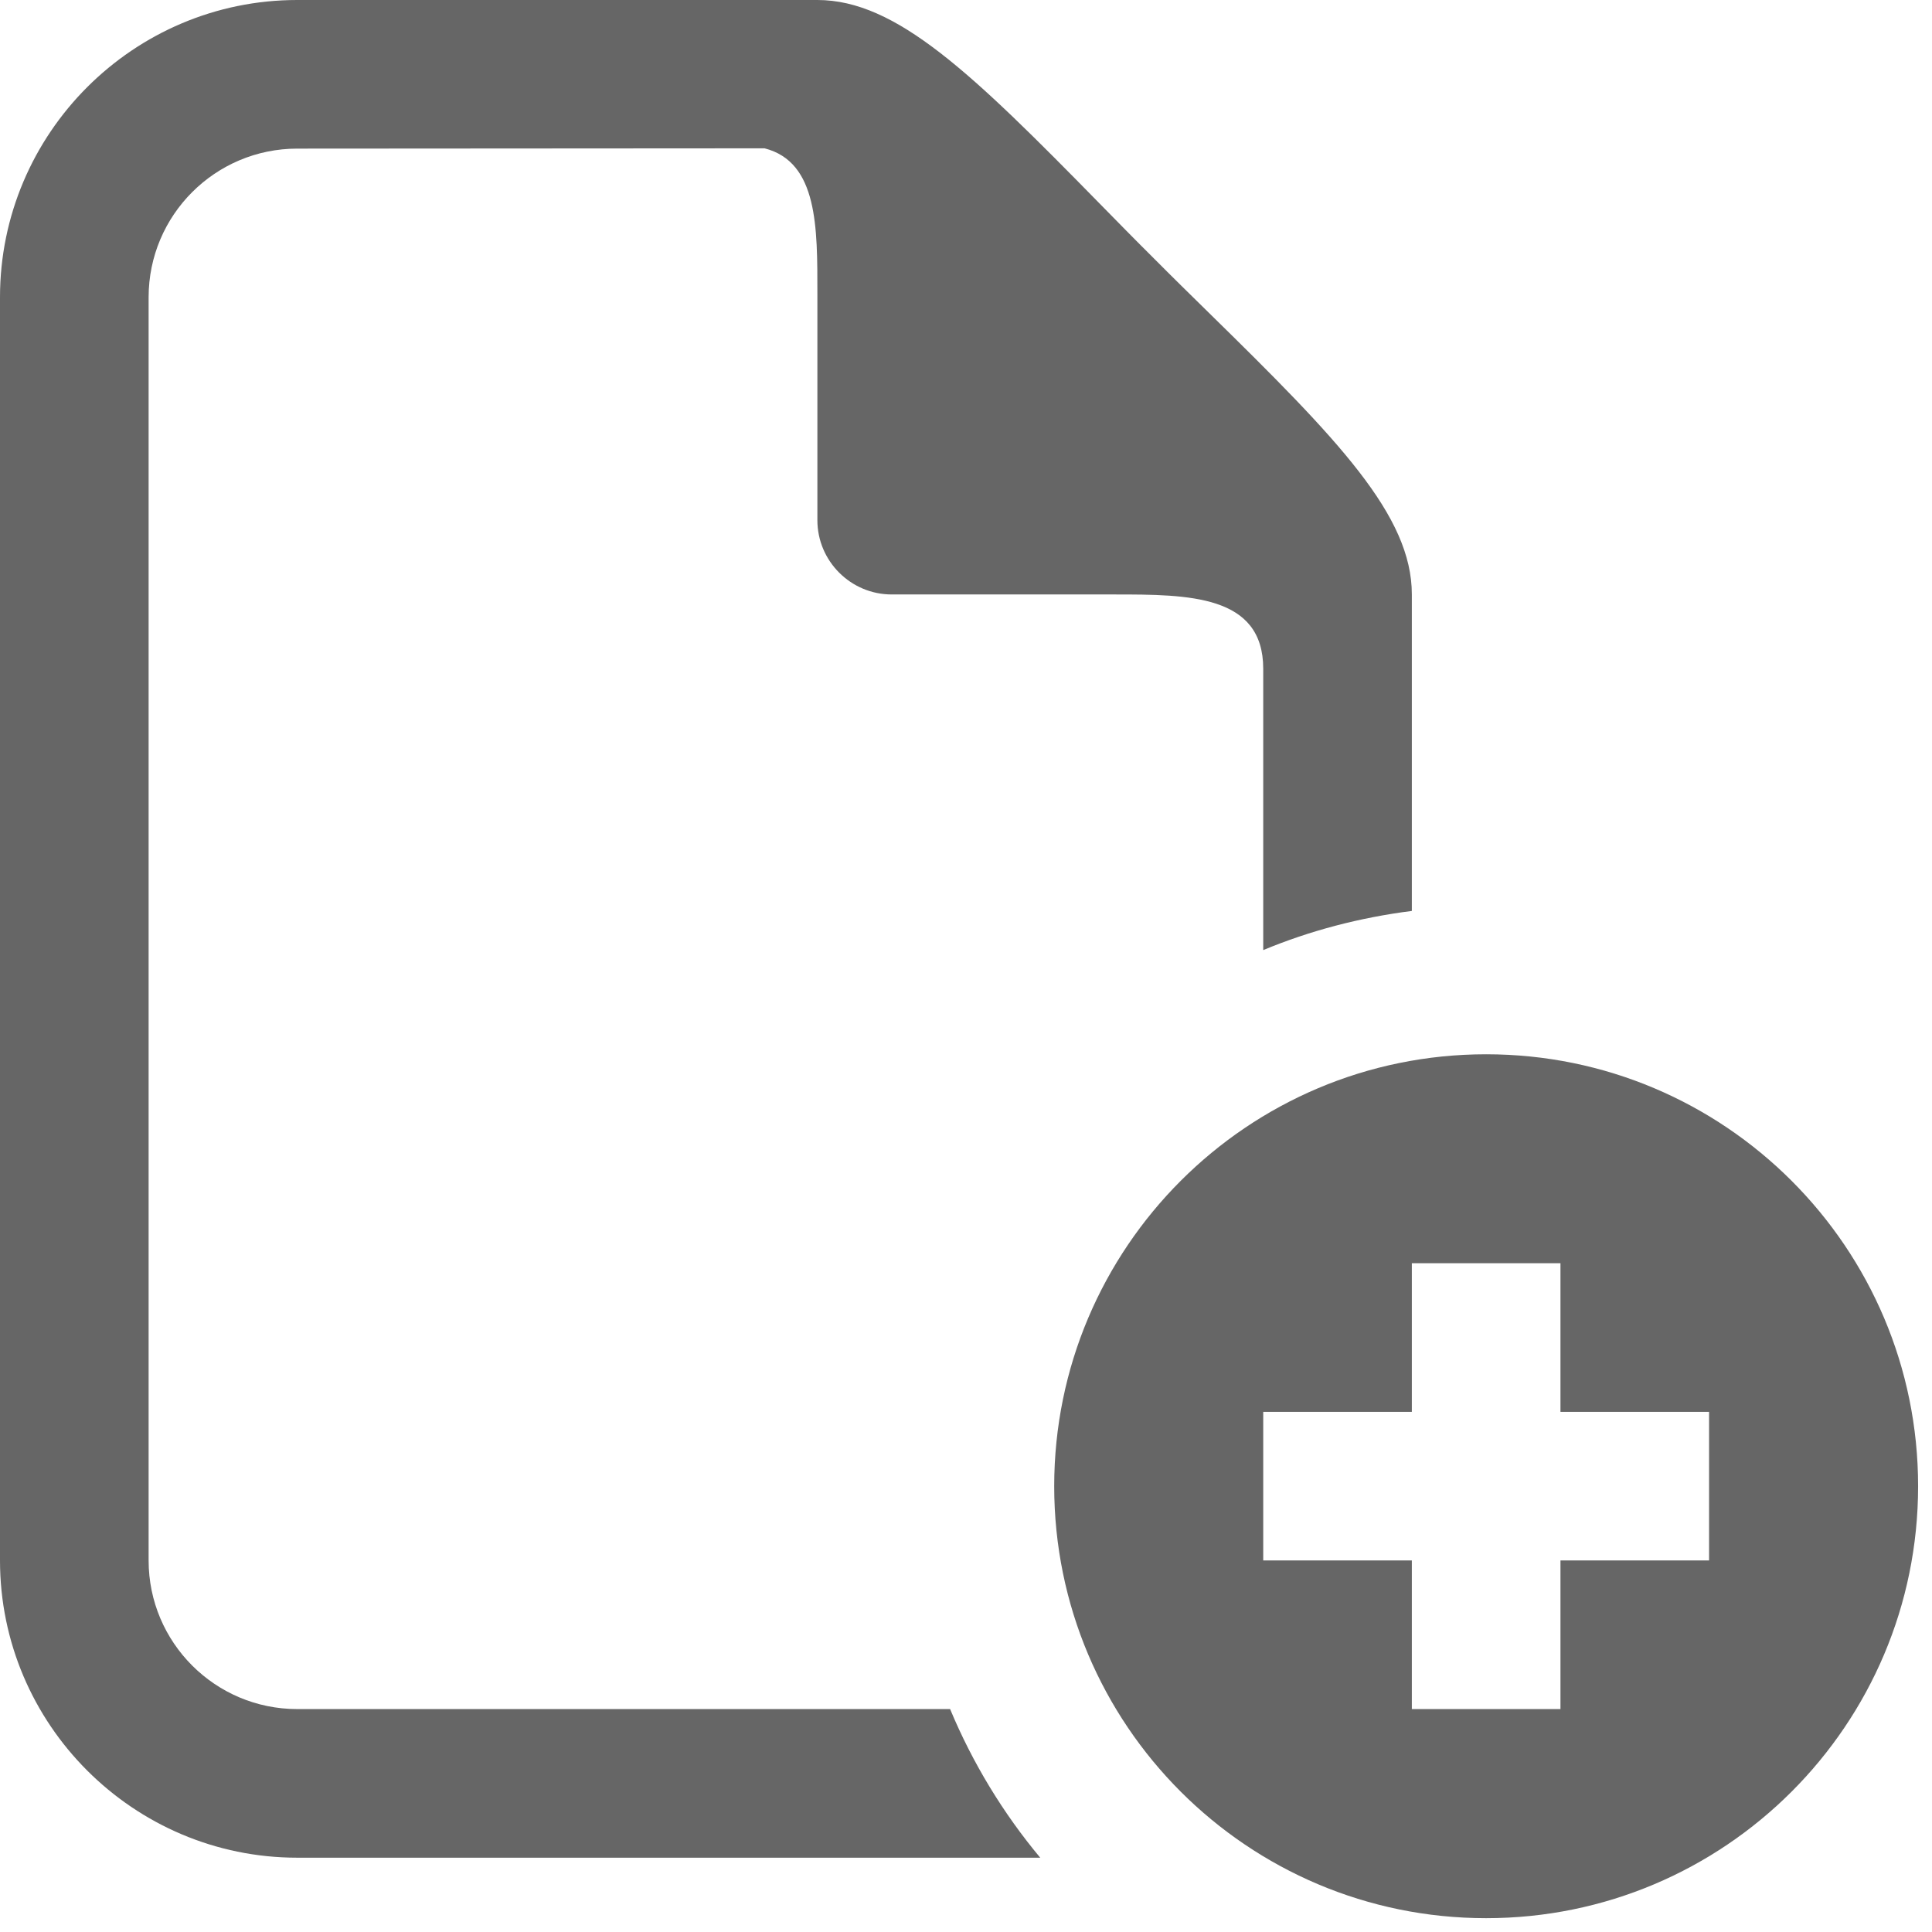
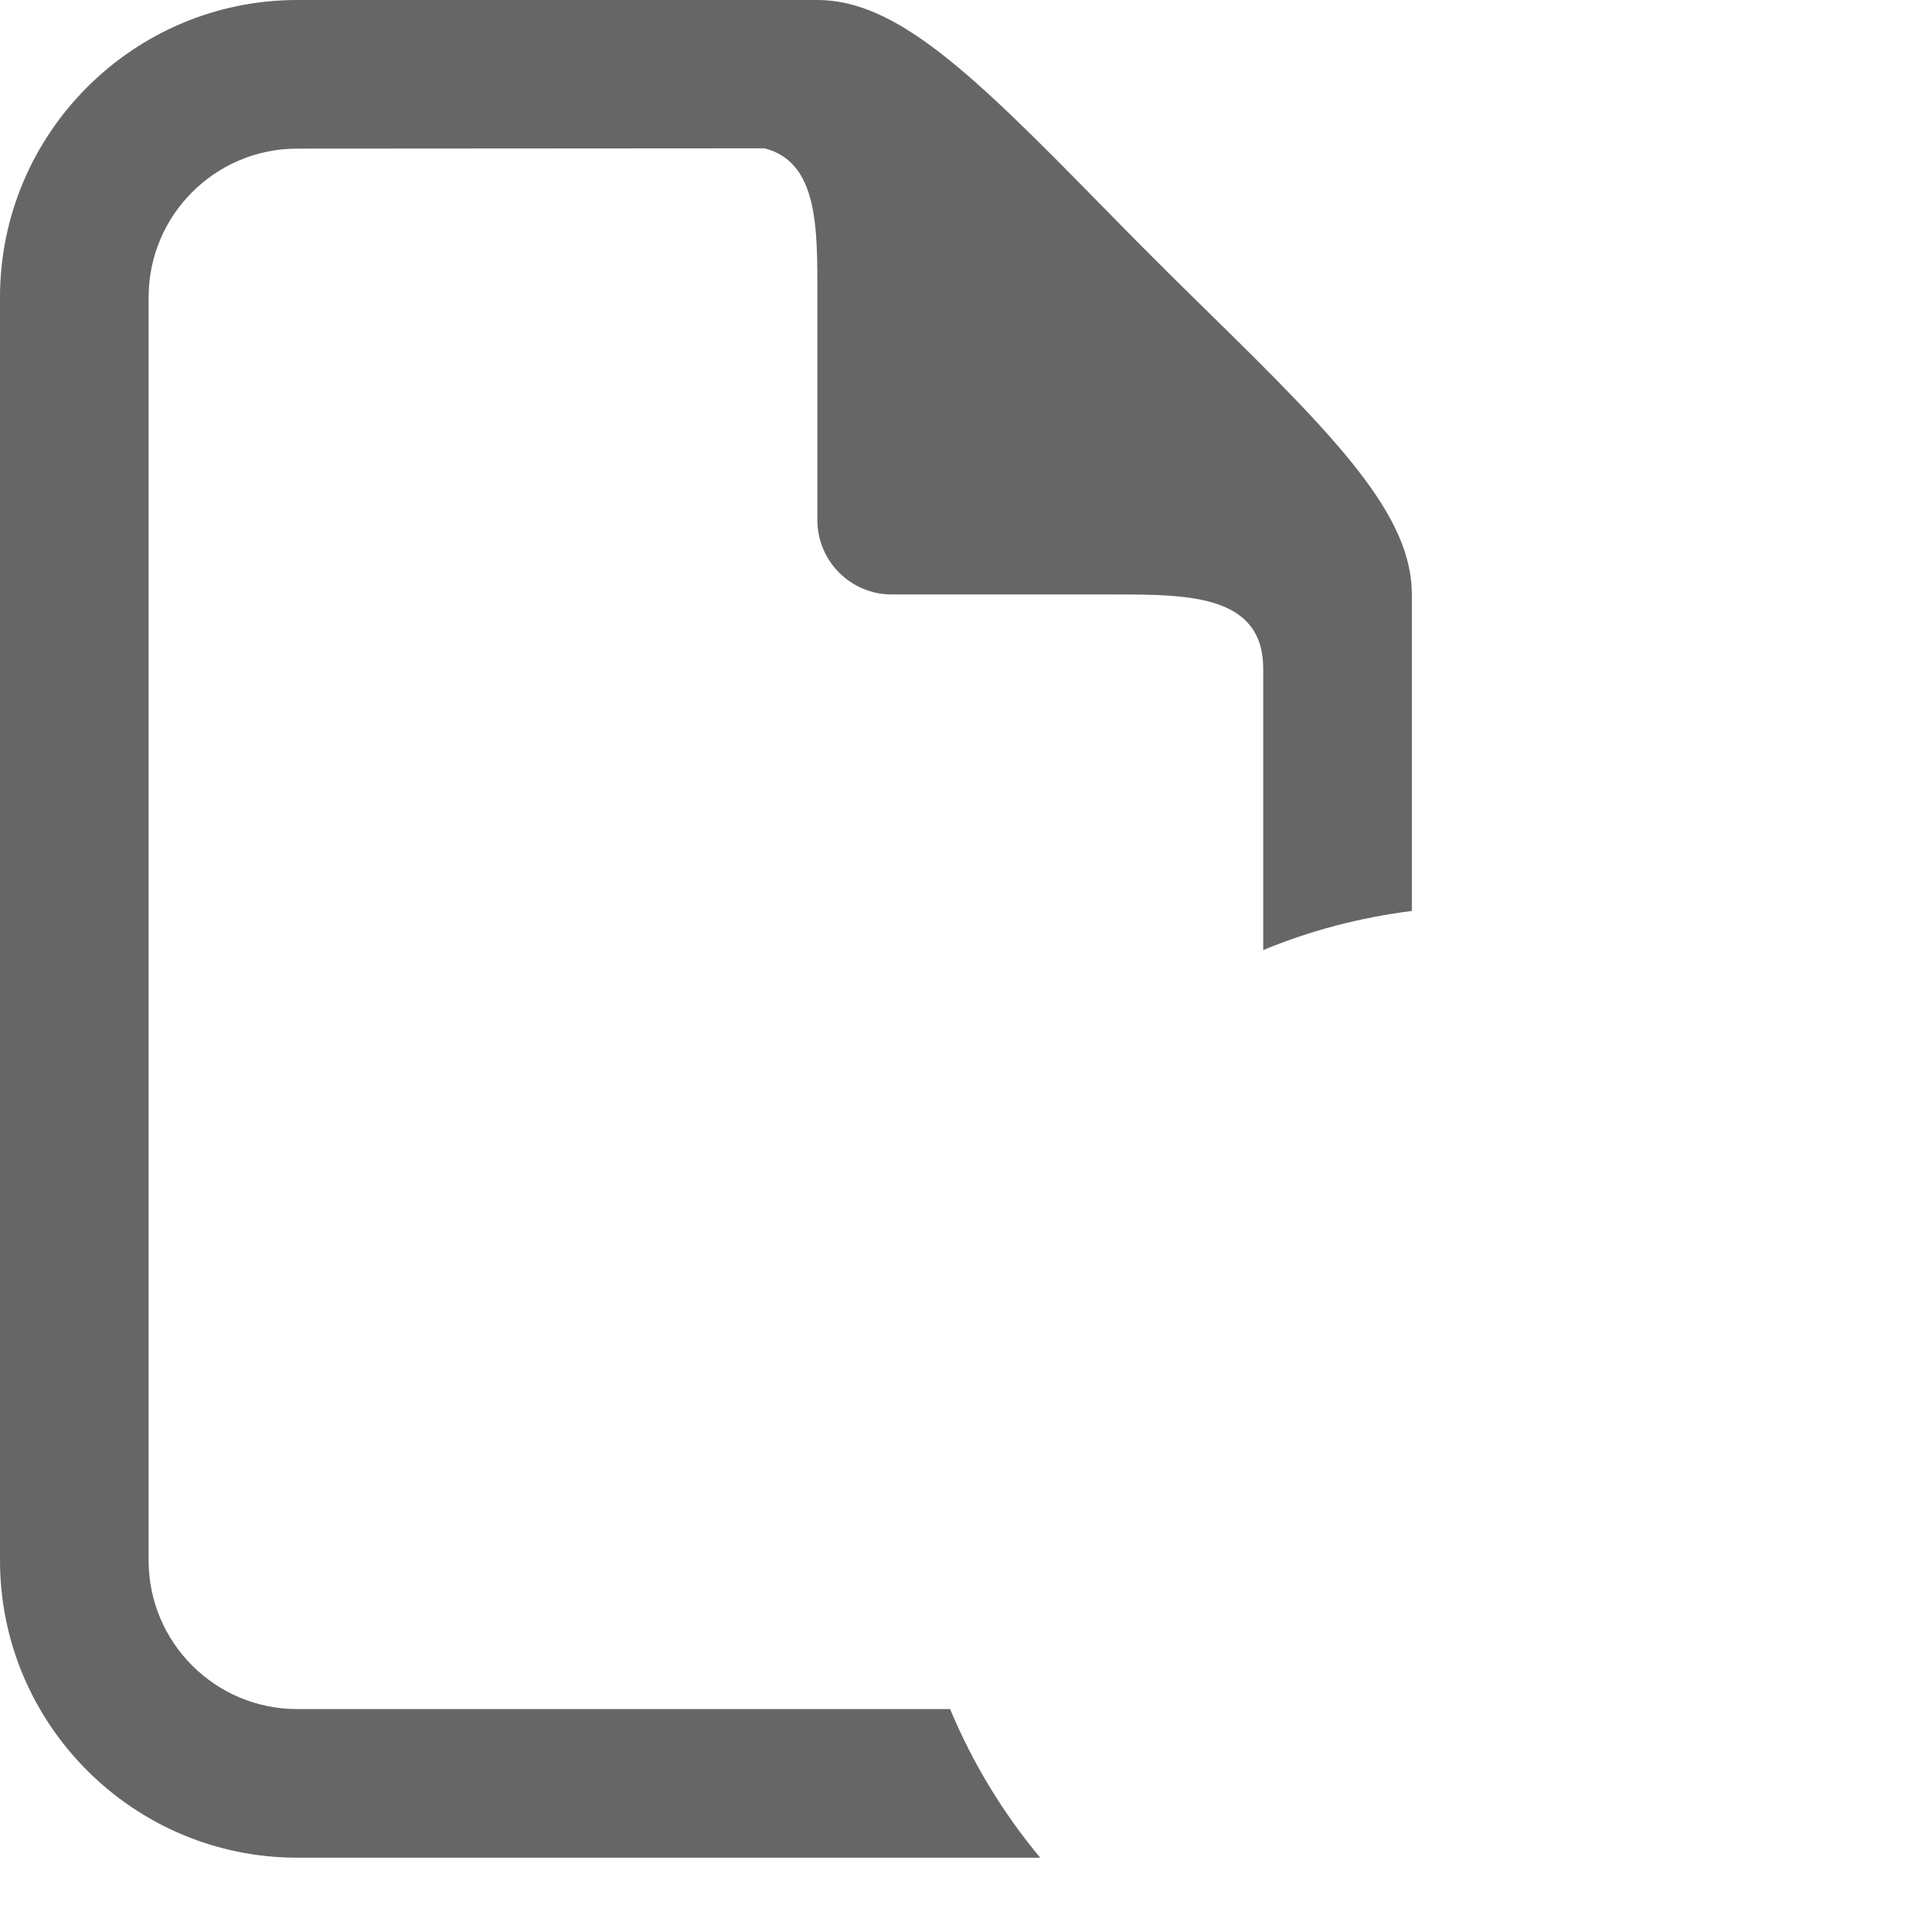
<svg xmlns="http://www.w3.org/2000/svg" version="1.0" id="Layer_1" x="0px" y="0px" width="26px" height="26px" viewBox="0 0 26 26" style="fill: #666666" xml:space="preserve">
  <g>
    <path d="M12.786,23H4c-1.104,0-2-0.896-2-2V4c0-1.104,0.896-2,2-2l6.289-0.004C11.01,2.18,11,3.066,11,3.953V7c0,0.551,0.449,1,1,1   h3c0.998,0,2,0.005,2,1v3.786c0.629-0.262,1.301-0.438,2-0.527V8c0-1.063-0.988-2.082-2.734-3.793   c-0.244-0.24-0.494-0.484-0.74-0.732c-0.248-0.246-0.492-0.496-0.732-0.74C13.082,0.988,12.063,0,11,0H4C1.795,0,0,1.795,0,4v17   c0,2.205,1.795,4,4,4h9.999C13.5,24.402,13.09,23.729,12.786,23L12.786,23z" />
-     <path d="M20,14.188c-3.21,0-5.813,2.603-5.813,5.813c0,3.211,2.603,5.813,5.813,5.813c3.21,0,5.813-2.602,5.813-5.813   S23.21,14.188,20,14.188z M23,21h-2v2h-2v-2h-2v-2h2v-2h2v2h2V21z" />
  </g>
</svg>